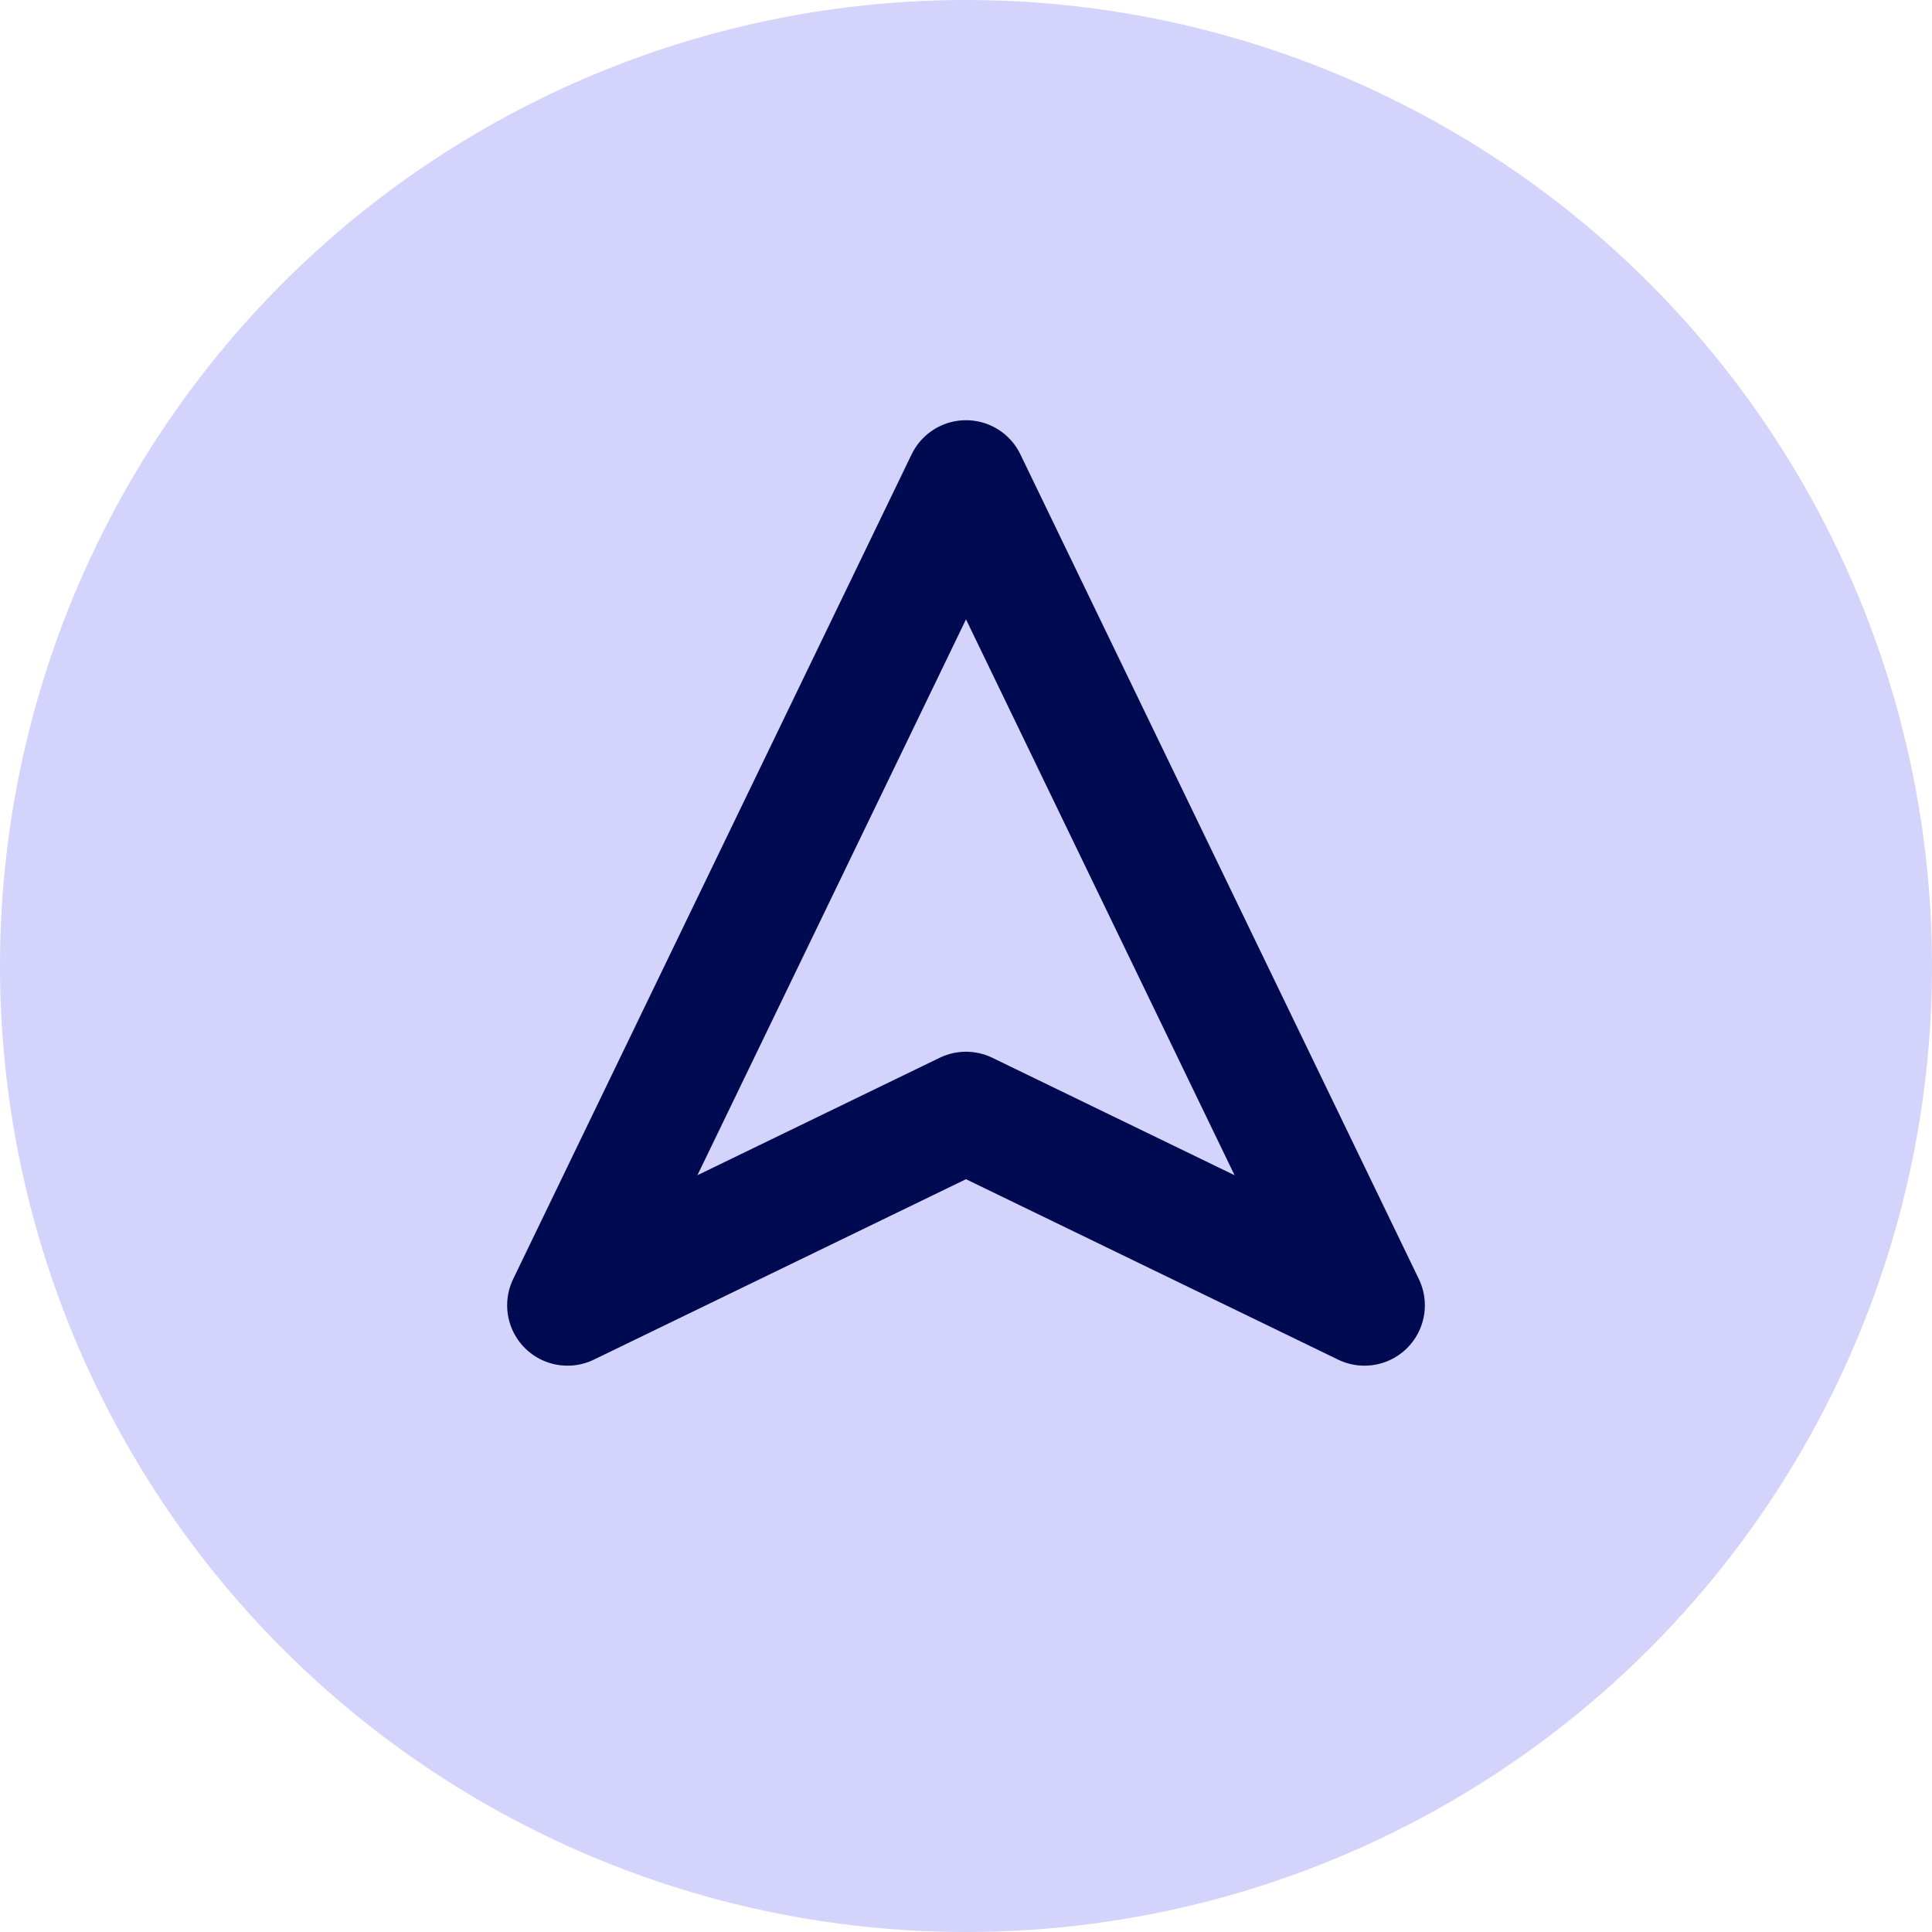
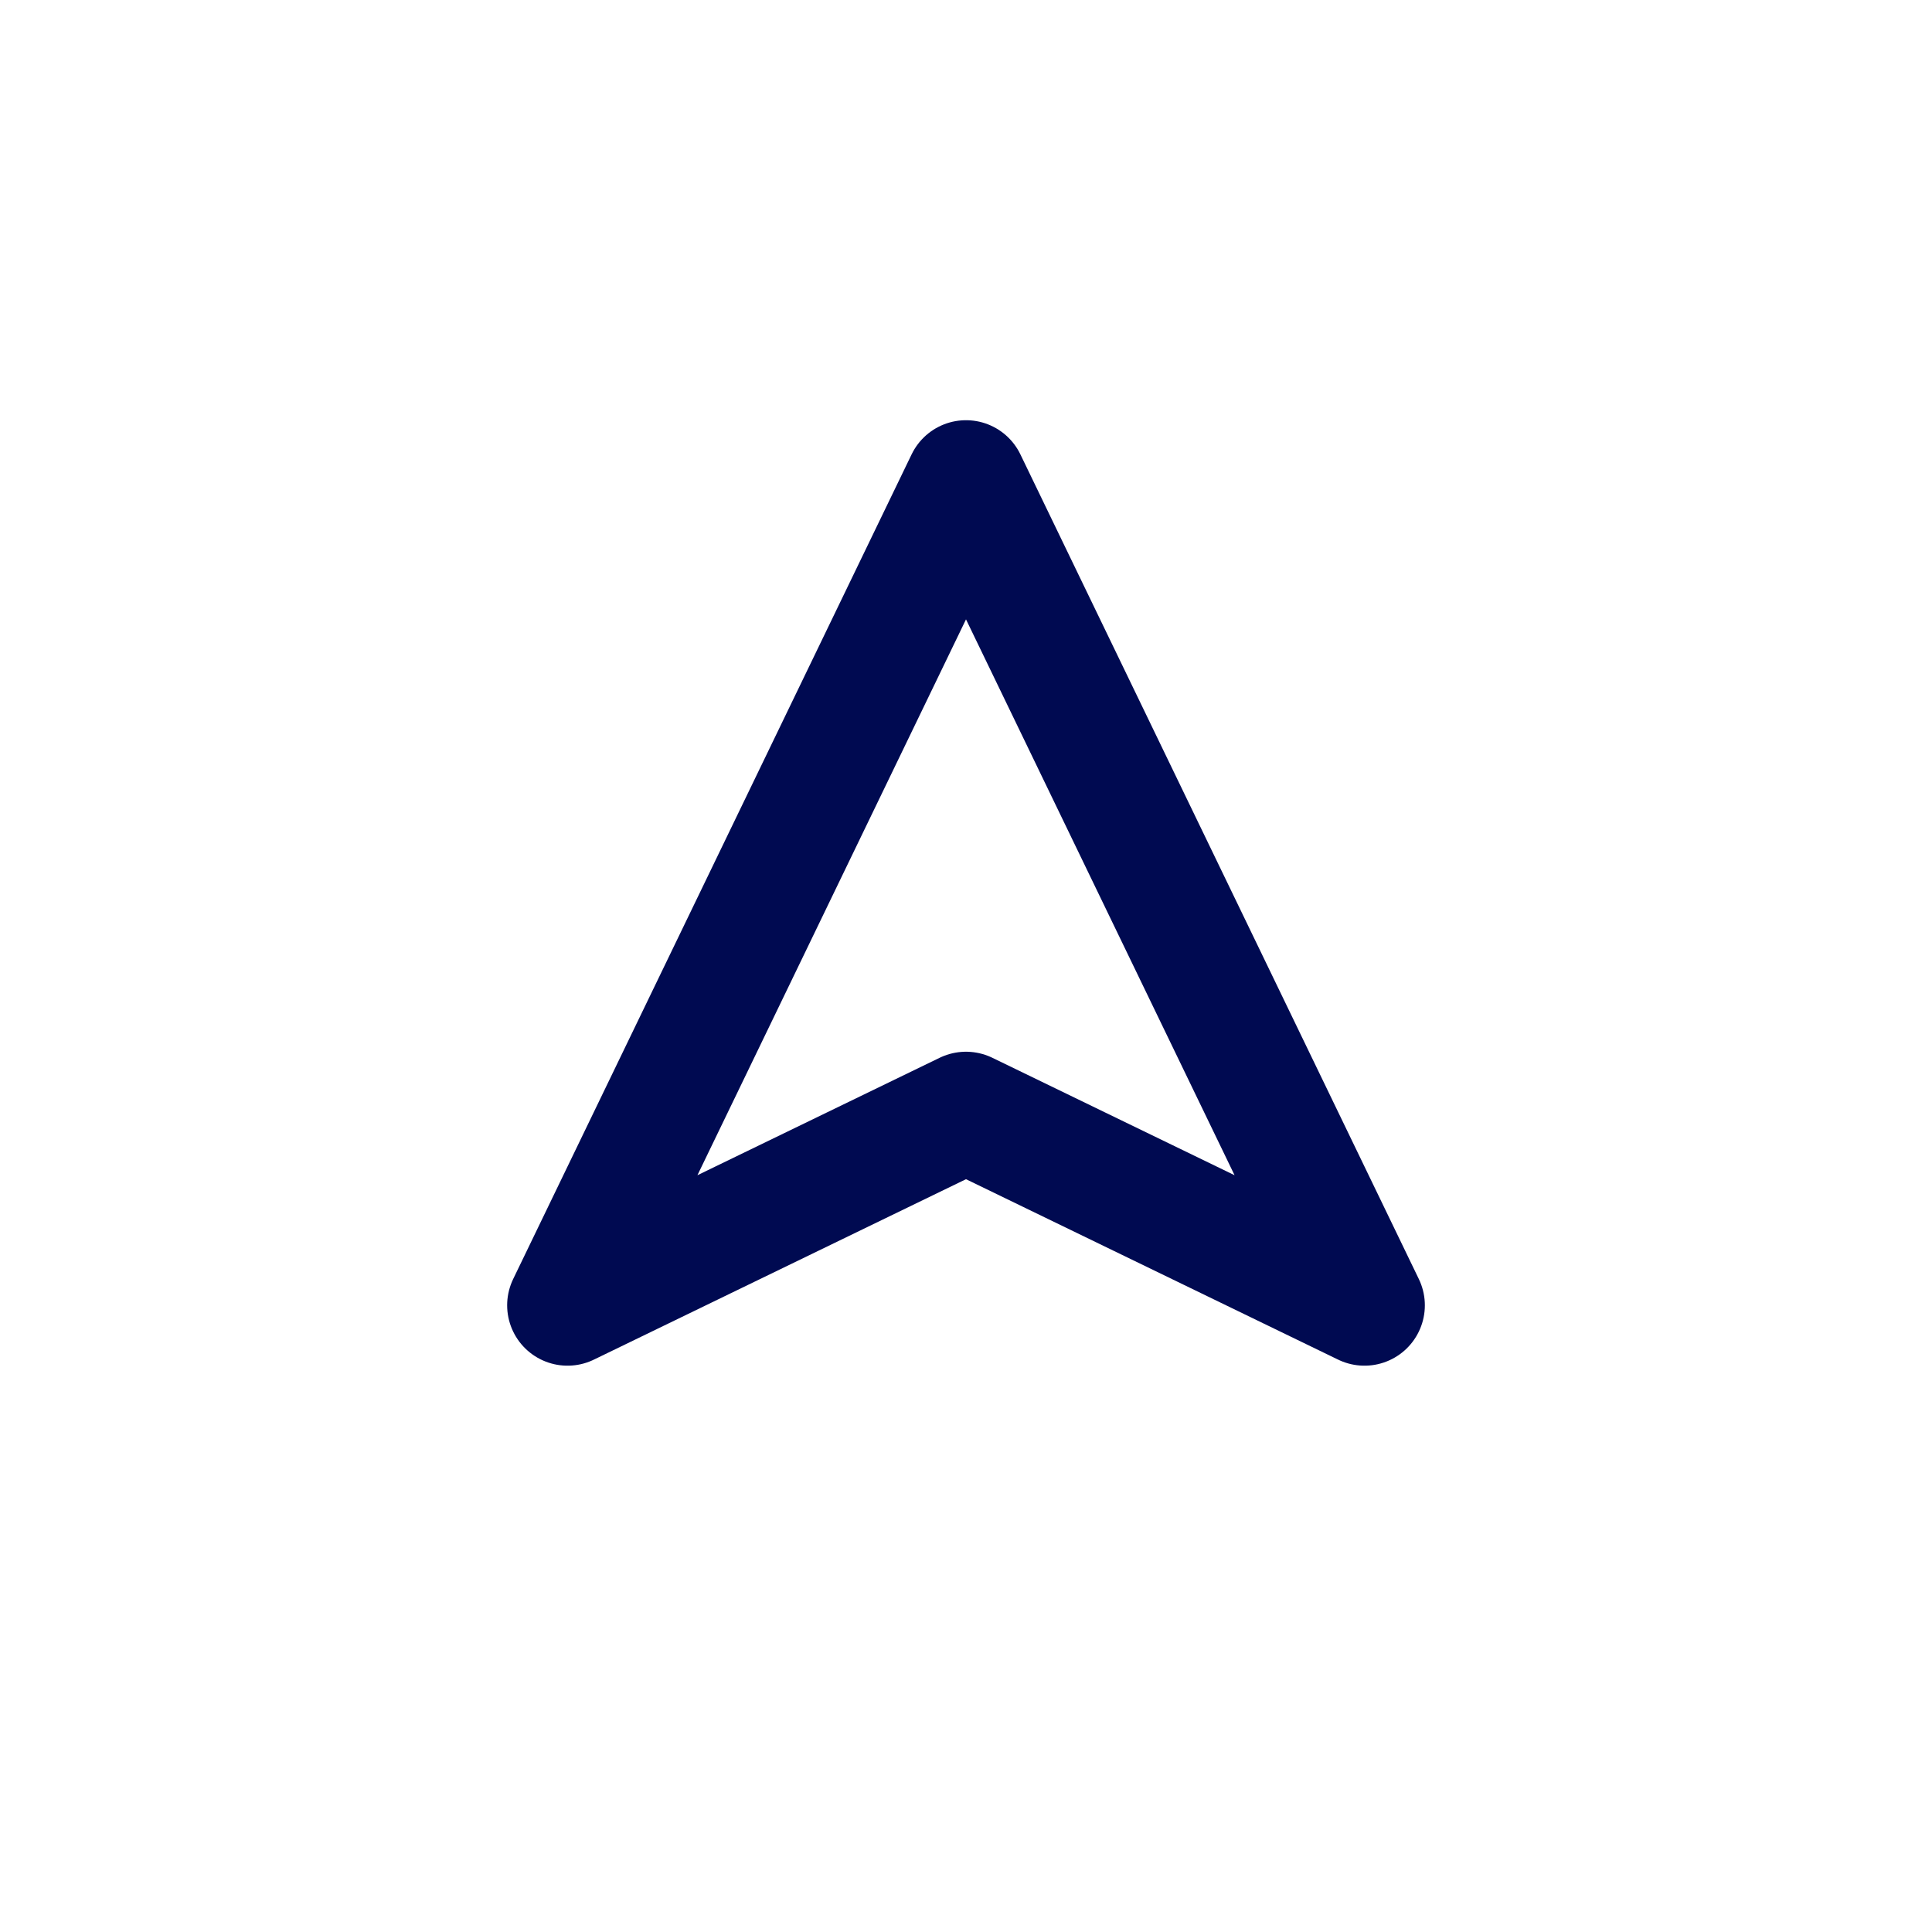
<svg xmlns="http://www.w3.org/2000/svg" width="16" height="16" viewBox="0 0 16 16">
  <defs>
    <style>.a{fill:#d3d3fc;}.b{fill:none;stroke:#000a51;stroke-linecap:round;stroke-linejoin:round;}</style>
  </defs>
-   <circle class="a" cx="8" cy="8" r="8" />
  <polygon class="b" points="8 3.98 4.7 10.81 8 9.21 11.3 10.81 8 3.98" />
</svg>